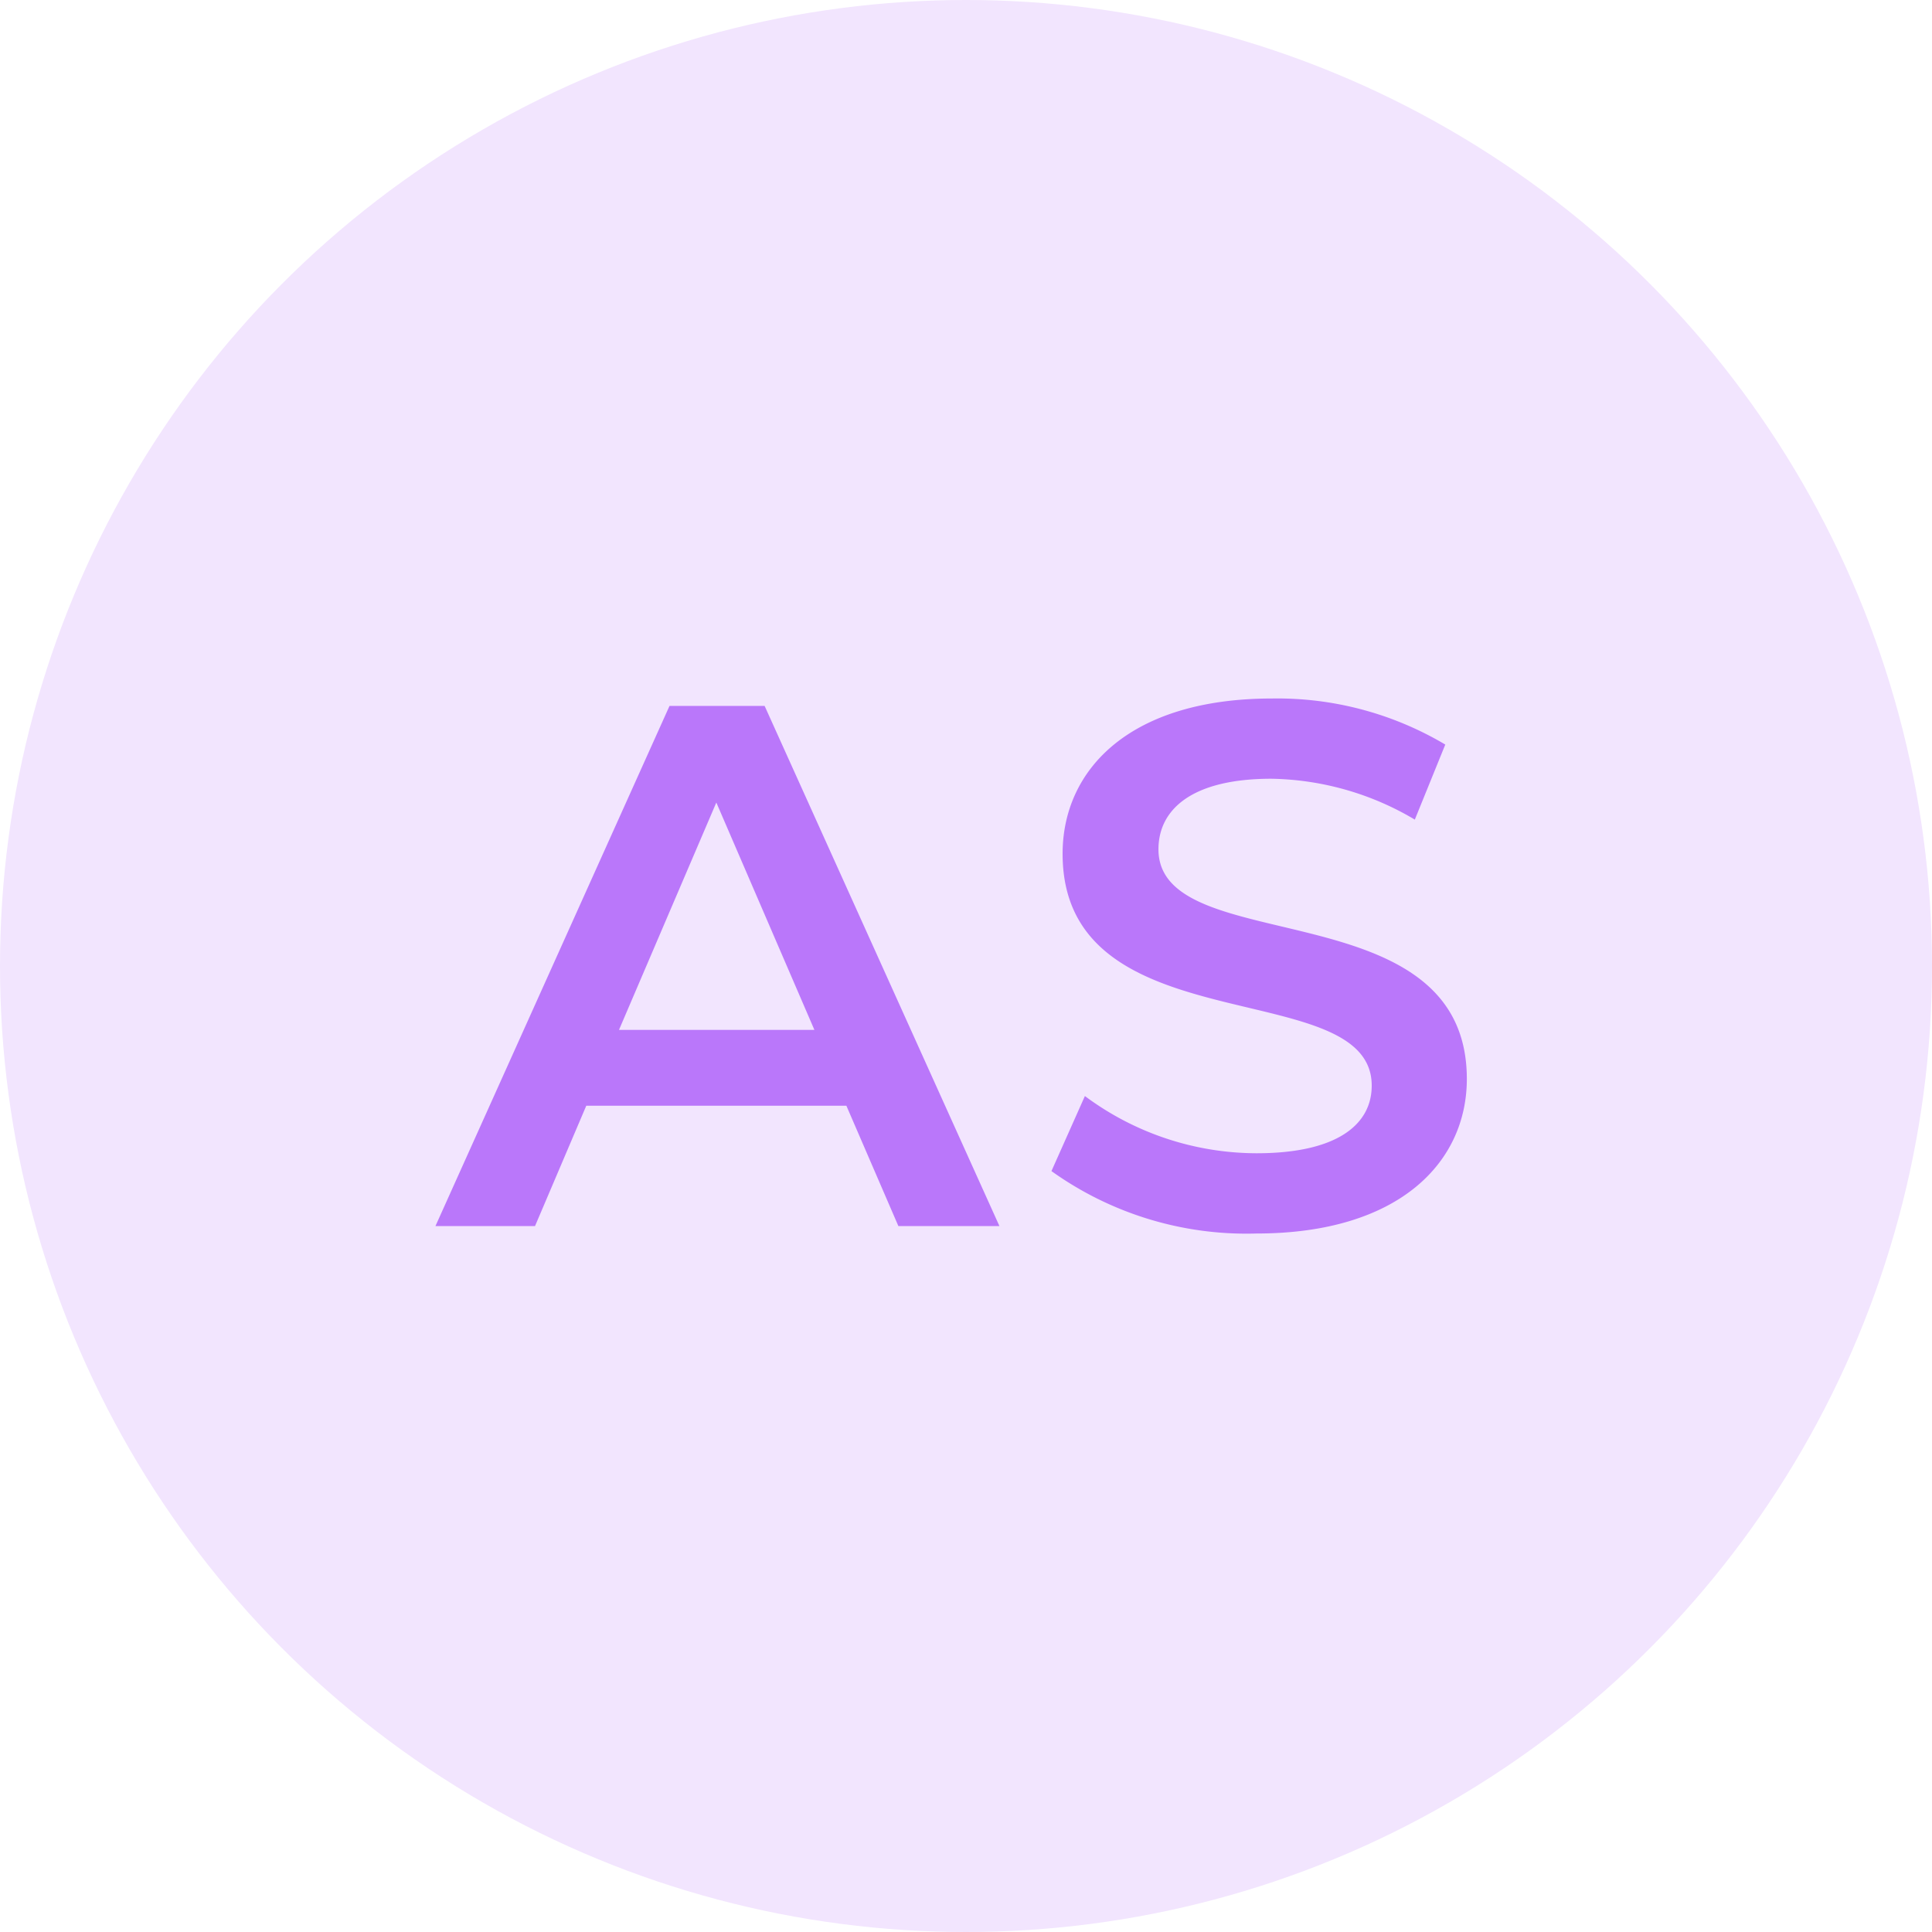
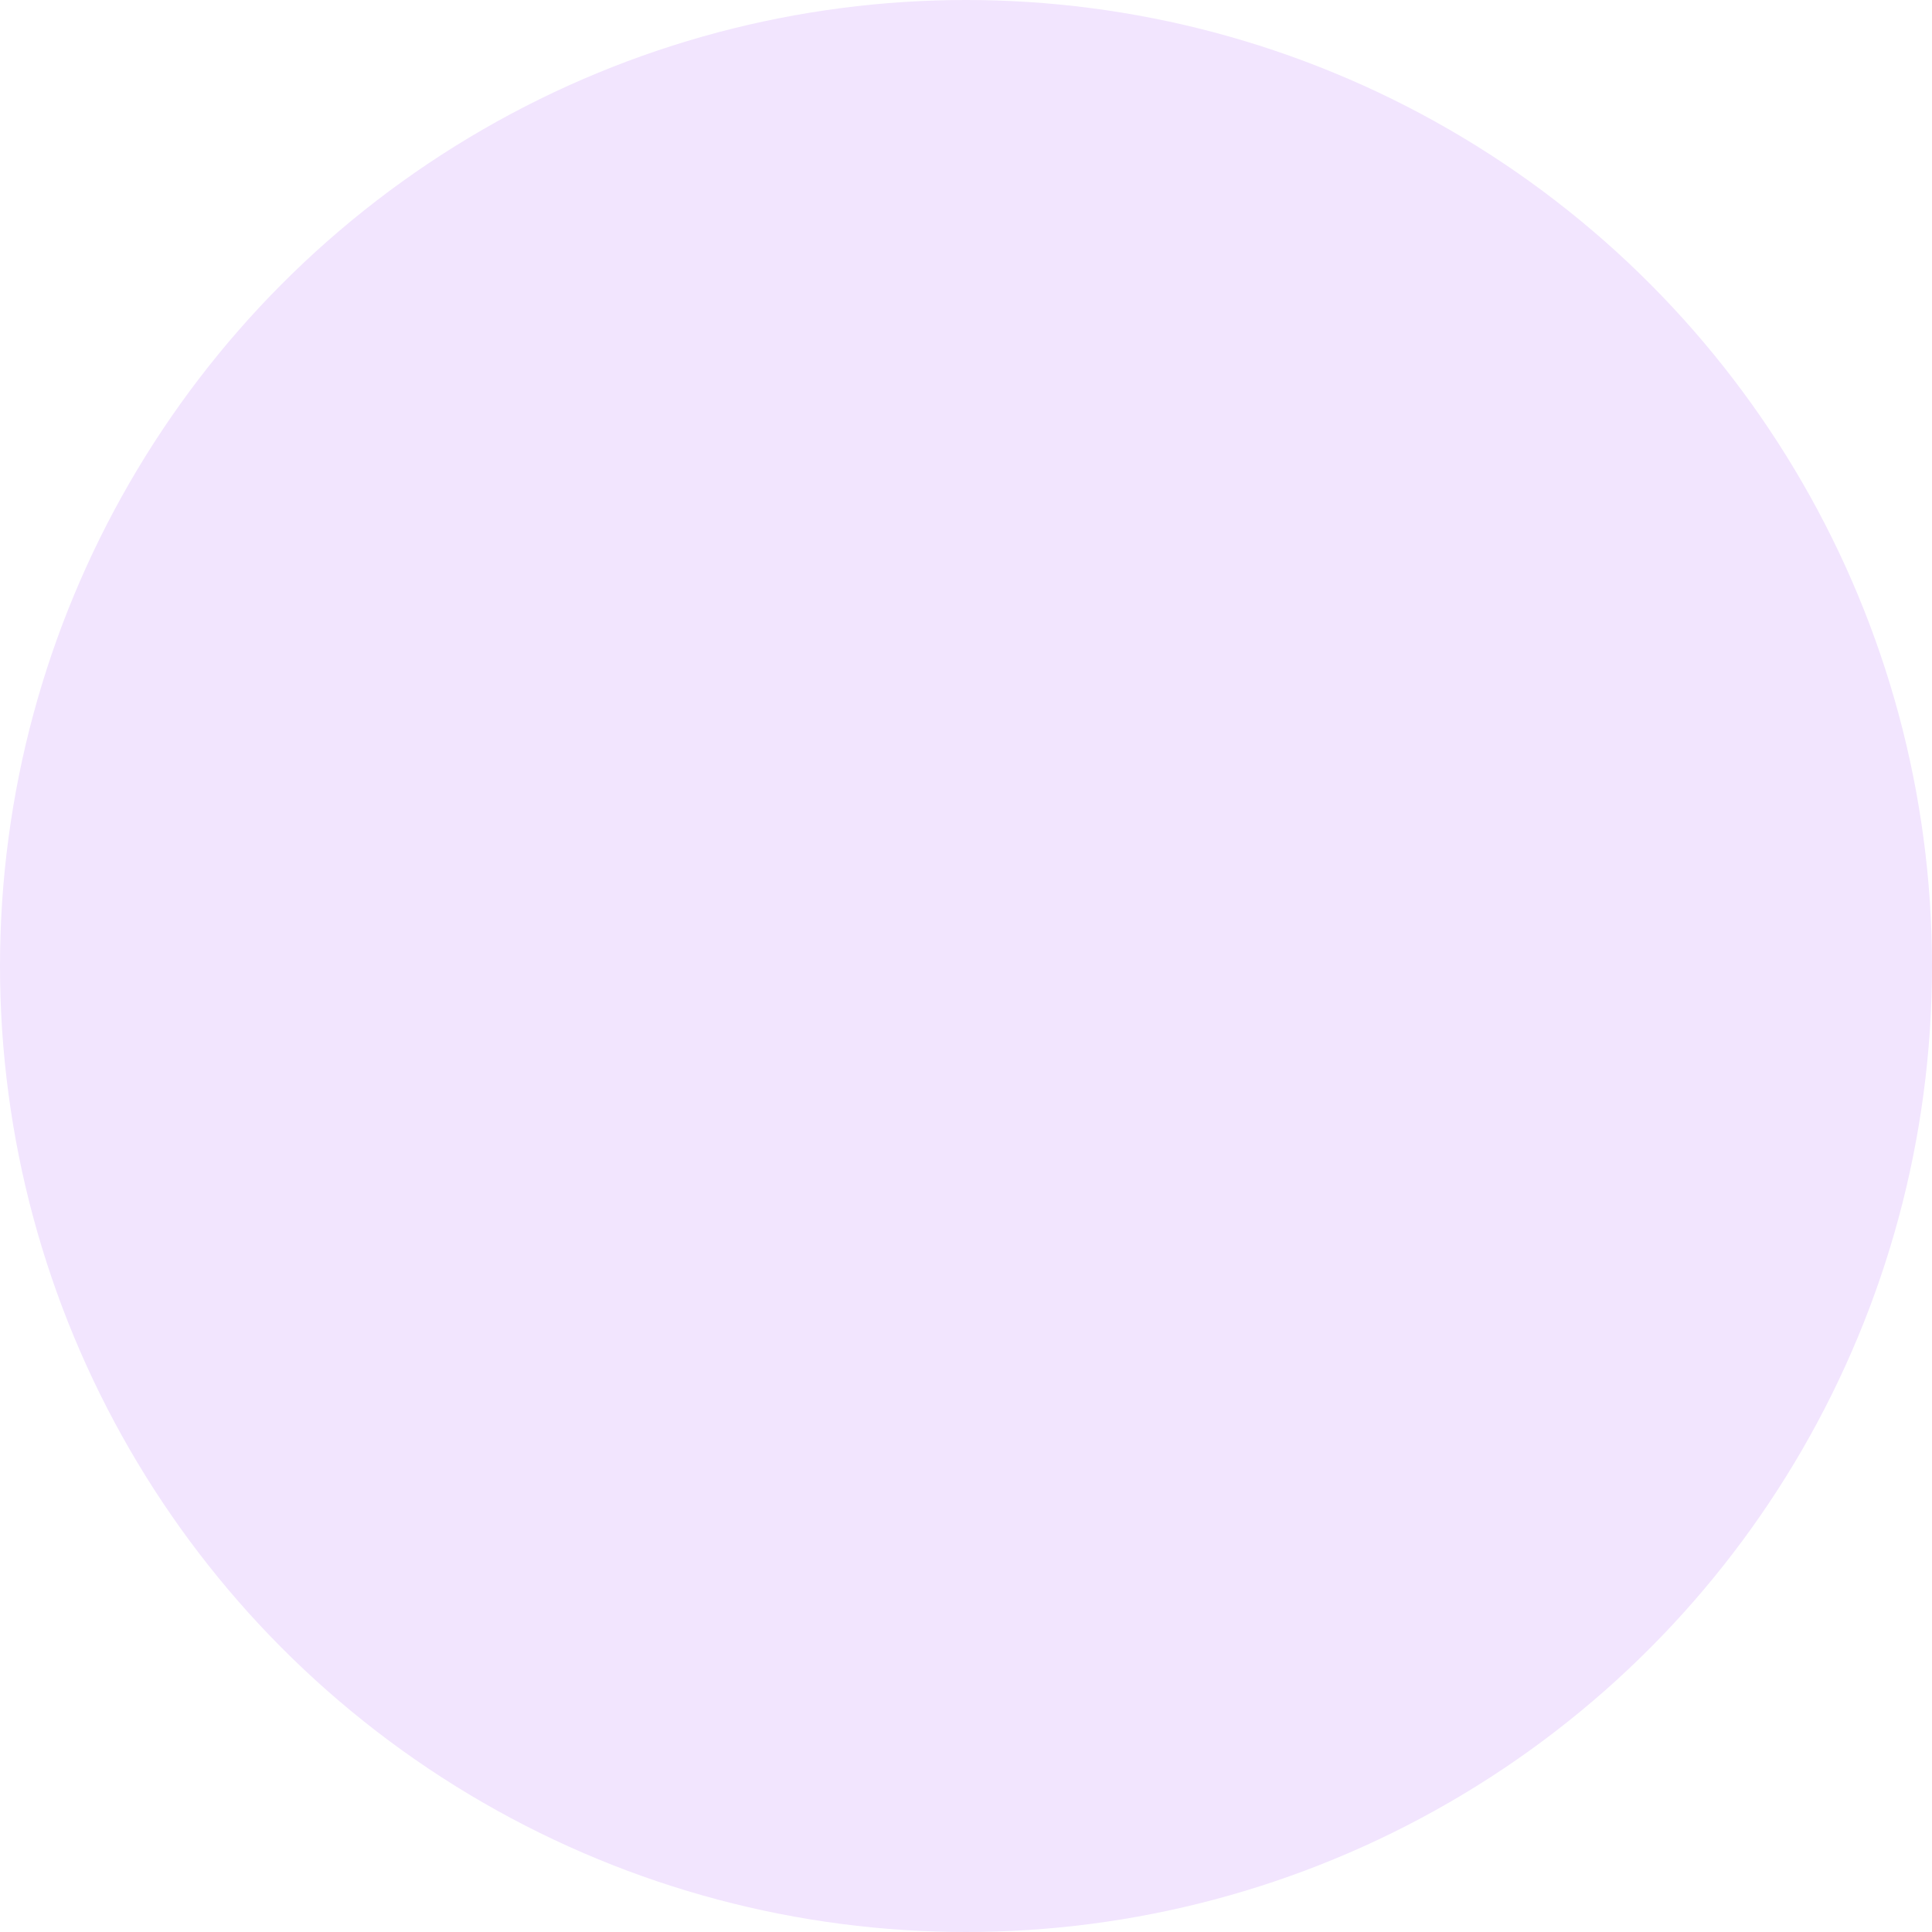
<svg xmlns="http://www.w3.org/2000/svg" width="52" height="52" viewBox="0 0 52 52">
  <g transform="translate(-1639 -1034)">
    <circle cx="26" cy="26" r="26" transform="translate(1639 1034)" fill="#f2e5fe" />
-     <path d="M-1.82,0H.9L-5.42-14H-7.98l-6.3,14h2.68l1.38-3.24h7ZM-9.34-5.28l2.62-6.12,2.64,6.12ZM7.82.2c3.84,0,5.66-1.92,5.66-4.16,0-5.14-8.3-3.2-8.3-6.18,0-1.06.88-1.9,3.04-1.9a7.78,7.78,0,0,1,3.86,1.1l.82-2.02A8.851,8.851,0,0,0,8.24-14.2c-3.84,0-5.64,1.92-5.64,4.18,0,5.2,8.32,3.22,8.32,6.24,0,1.04-.92,1.82-3.1,1.82A7.757,7.757,0,0,1,3.2-3.5L2.3-1.48A9.021,9.021,0,0,0,7.82.2Z" transform="translate(1665 1067)" fill="#ba77fa" />
  </g>
</svg>